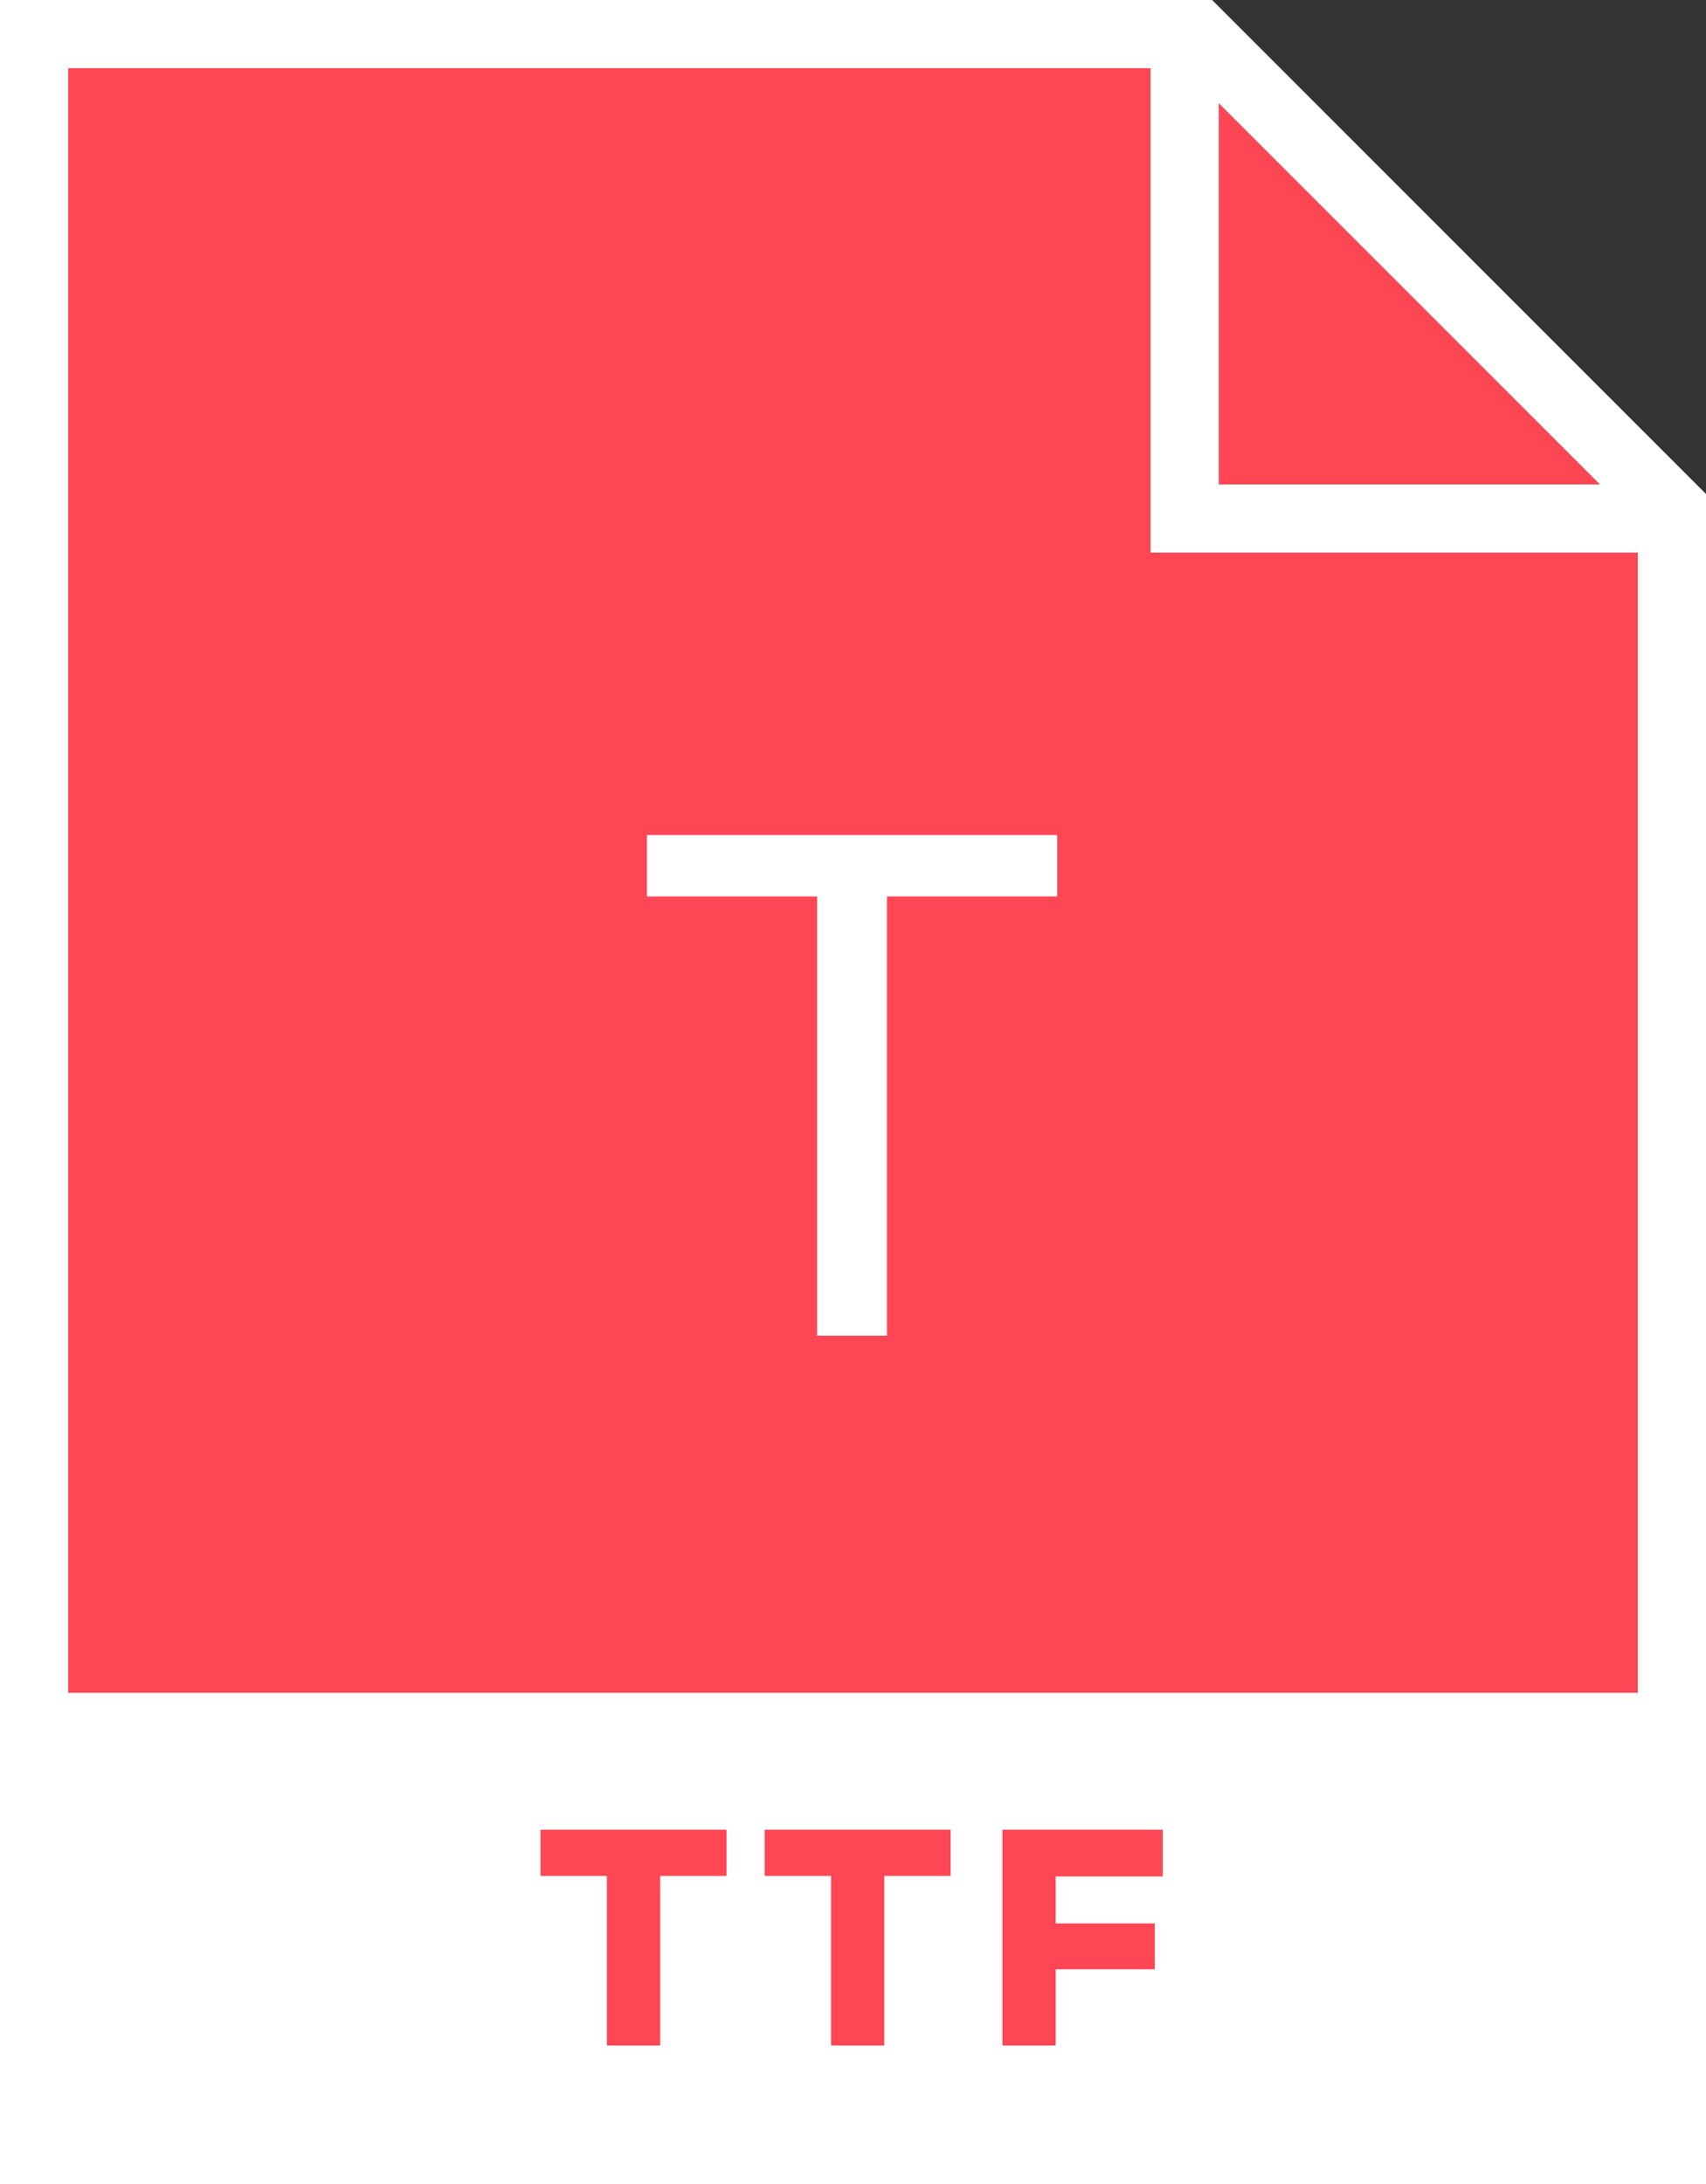
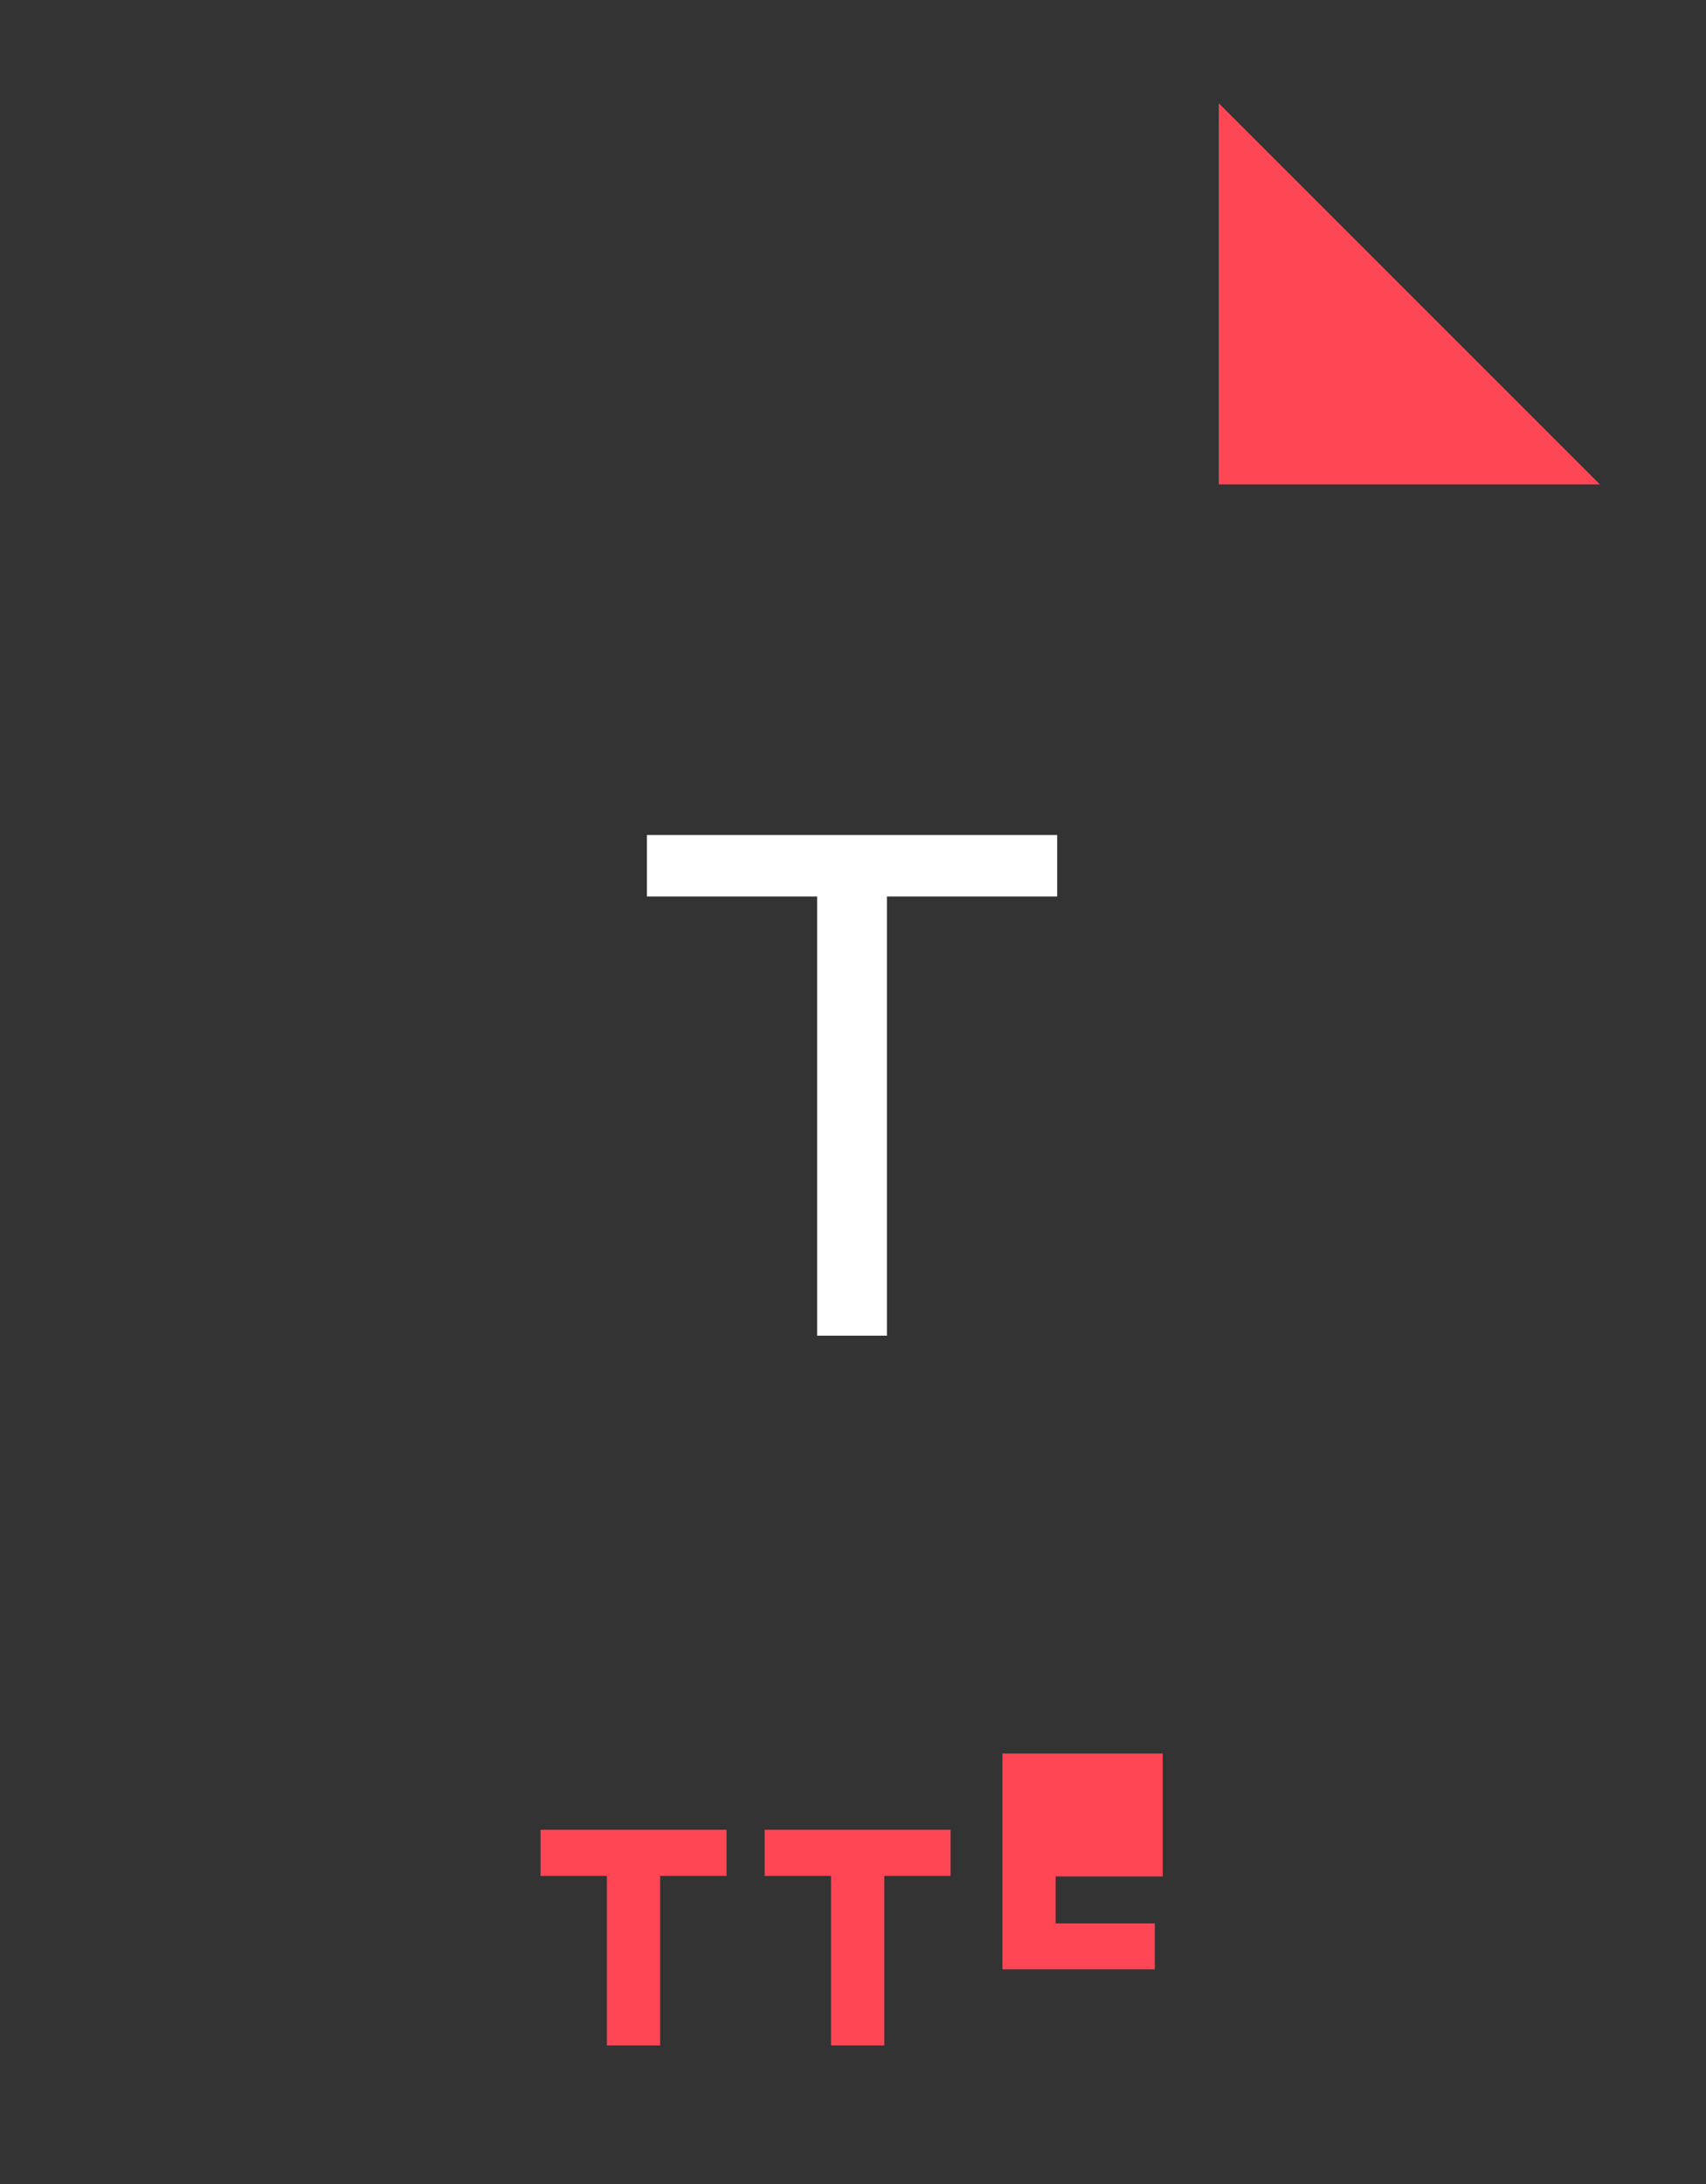
<svg xmlns="http://www.w3.org/2000/svg" version="1.0" id="레이어_1" x="0px" y="0px" viewBox="0 0 100 128" style="enable-background:new 0 0 100 128;" xml:space="preserve">
  <rect x="0" y="0" width="100" height="128" fill="#333333" stroke="none" />
  <style type="text/css">
	.그림자_x0020_만들기{fill:none;}
	.외부_x0020_광선_x0020_5pt{fill:none;}
	.파란색_x0020_네온{fill:none;stroke:#8AACDA;stroke-width:7;stroke-linecap:round;stroke-linejoin:round;}
	.크롬_x0020_강조{fill:url(#SVGID_1_);stroke:#FFFFFF;stroke-width:0.363;stroke-miterlimit:1;}
	.자이브_GS{fill:#FFDD00;}
	.알리사_GS{fill:#A6D0E4;}
	.st0{fill:#FFFFFF;}
	.st1{fill:#FE4654;}
</style>
  <linearGradient id="SVGID_1_" gradientUnits="userSpaceOnUse" x1="-605.23" y1="460.521" x2="-605.23" y2="459.521">
    <stop offset="0" style="stop-color:#656565" />
    <stop offset="0.618" style="stop-color:#1B1B1B" />
    <stop offset="0.629" style="stop-color:#545454" />
    <stop offset="0.983" style="stop-color:#3E3E3E" />
  </linearGradient>
  <g>
    <g>
      <polygon class="st1" points="93.78,28.39 71.44,28.39 71.44,6.05   " />
-       <polygon class="st1" points="96,32.39 96,99.21 4,99.21 4,4 67.44,4 67.44,32.39   " />
    </g>
-     <path class="st0" d="M71.05,0H0v128h100V28.95L71.05,0z M71.44,6.05l22.34,22.34H71.44V6.05z M96,99.21H4V4h63.44v28.39H96V99.21z" />
    <g>
      <path class="st0" d="M61.969,48.939v3.602h-9.981v25.74h-4.09v-25.74h-9.98v-3.602H61.969z" />
    </g>
    <g>
      <path class="st1" d="M42.587,107.238v2.705h-3.89v9.94h-3.122v-9.94h-3.889v-2.705H42.587z" />
      <path class="st1" d="M55.723,107.238v2.705h-3.89v9.94h-3.122v-9.94h-3.889v-2.705H55.723z" />
-       <path class="st1" d="M68.154,109.975H61.88v2.753h5.811v2.689H61.88v4.466h-3.121v-12.646h9.396V109.975z" />
+       <path class="st1" d="M68.154,109.975H61.88v2.753h5.811v2.689H61.88h-3.121v-12.646h9.396V109.975z" />
    </g>
  </g>
</svg>